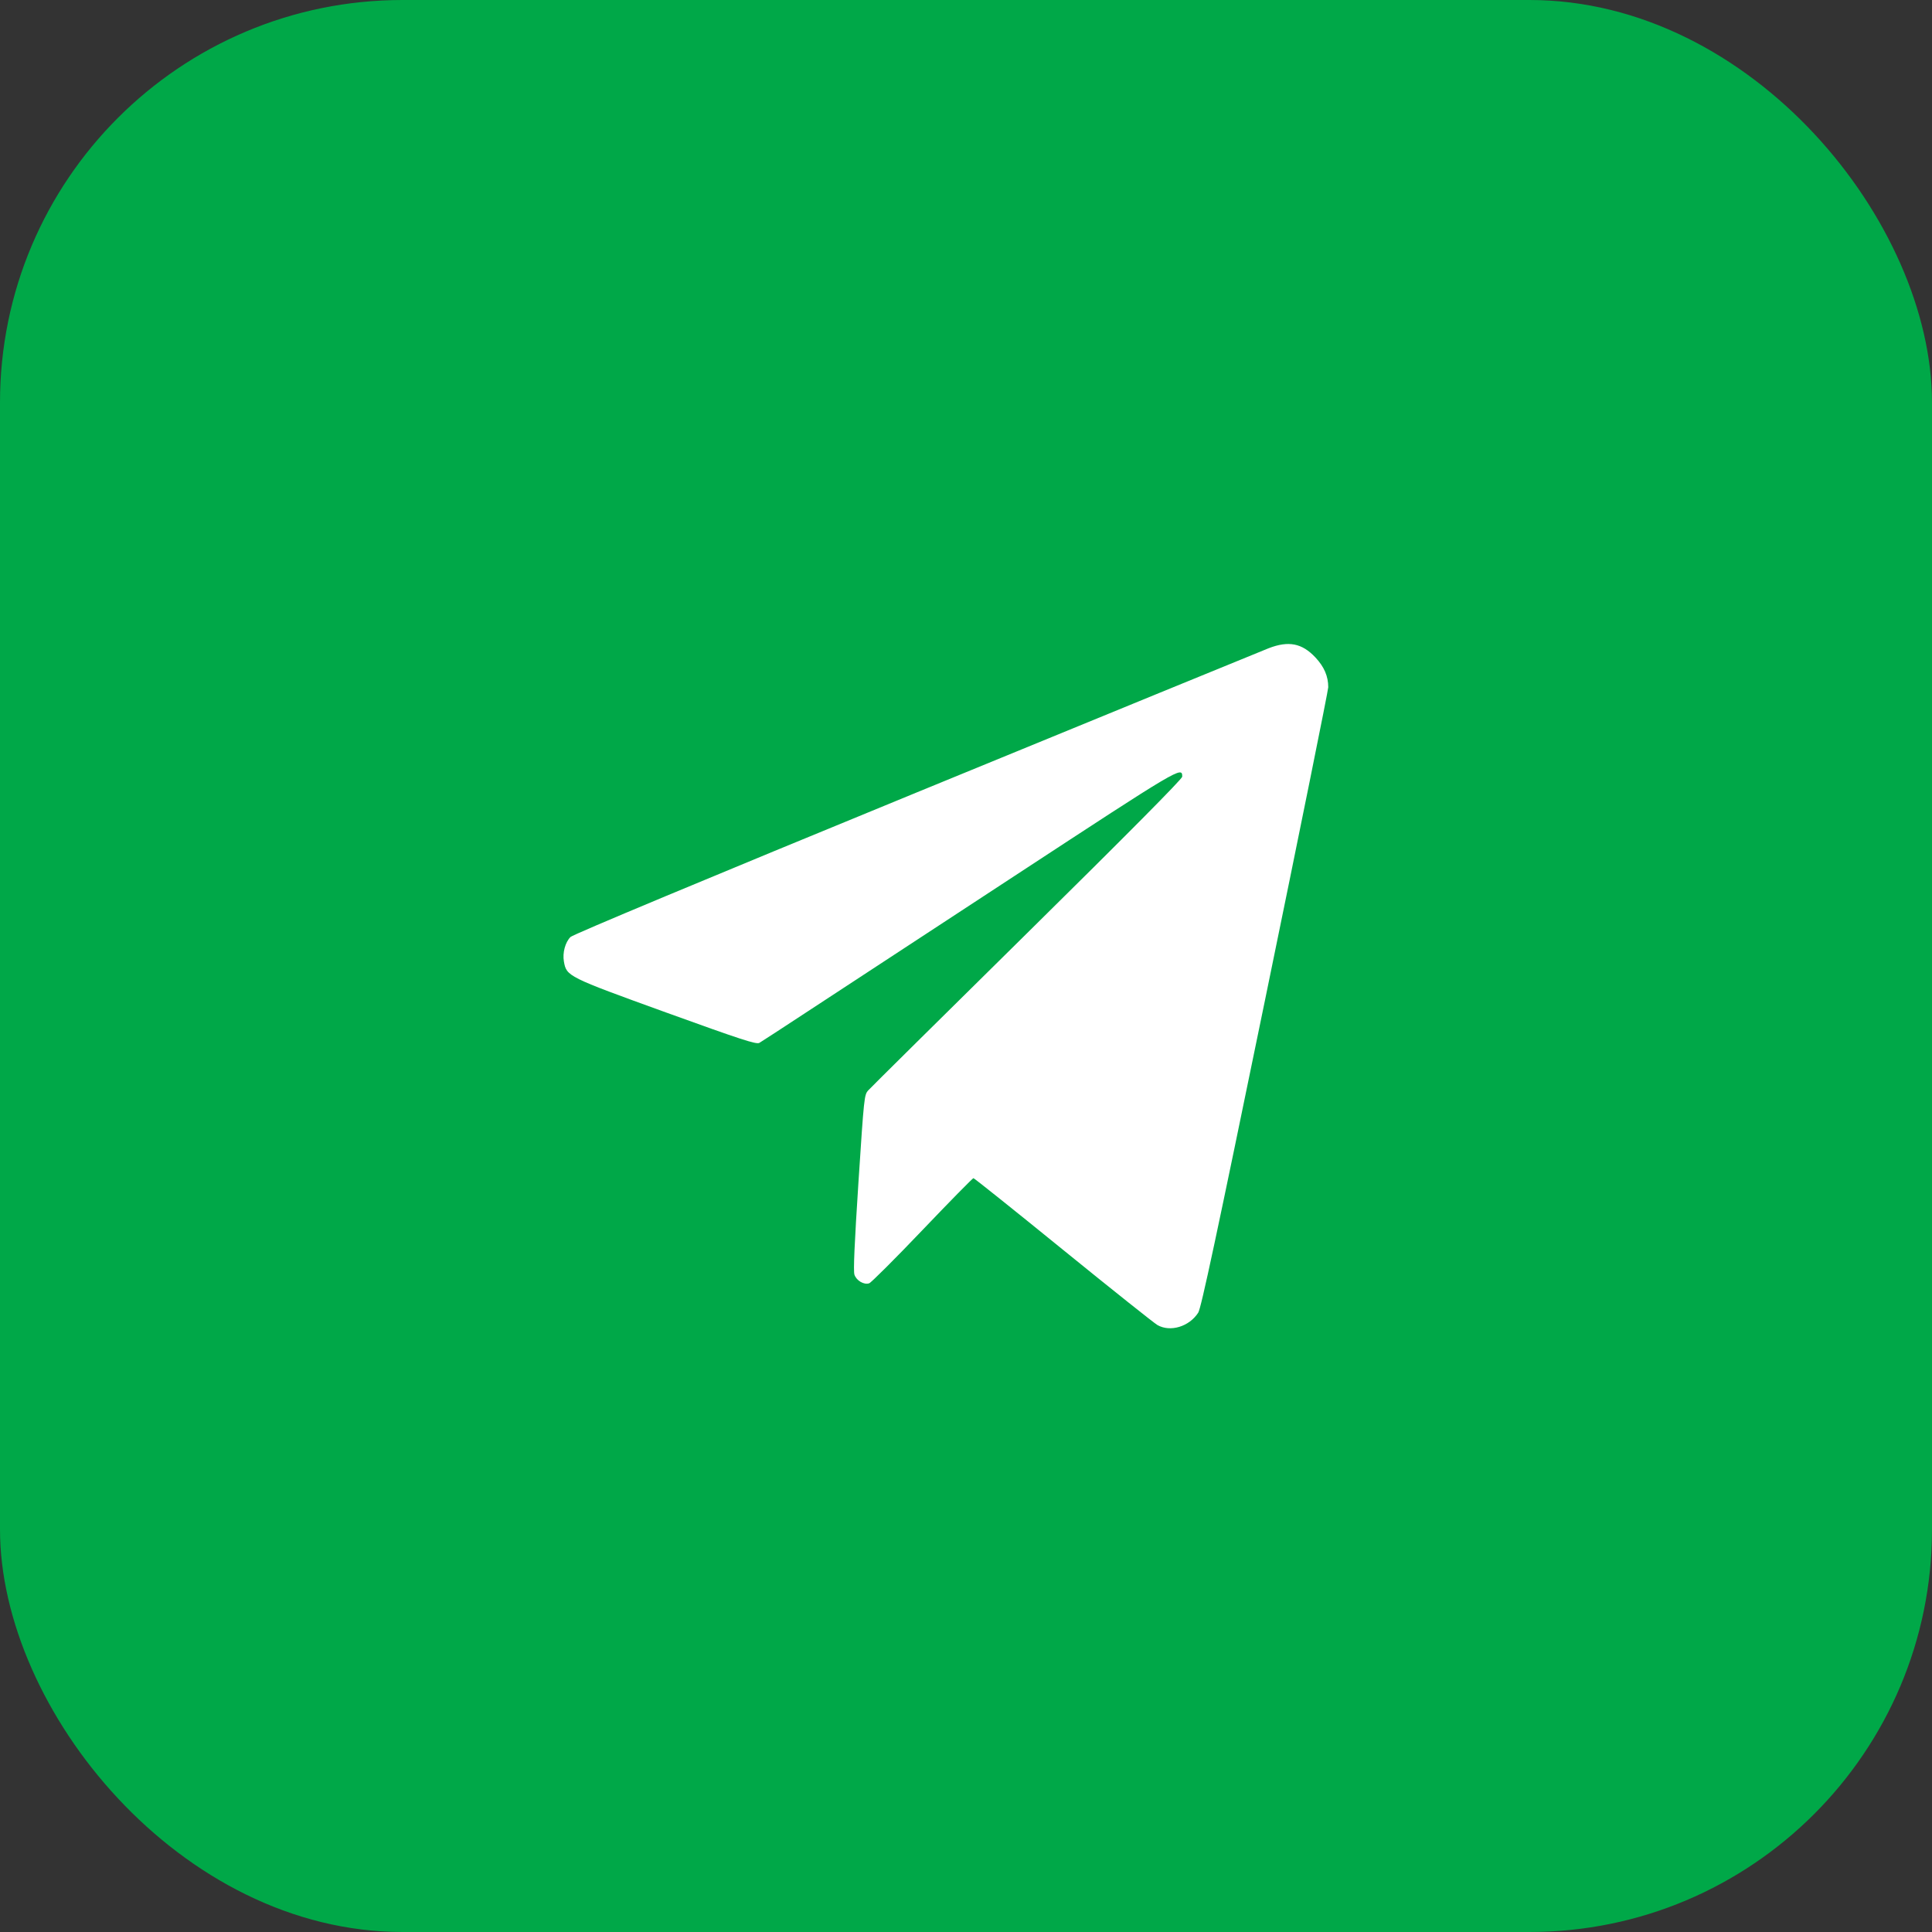
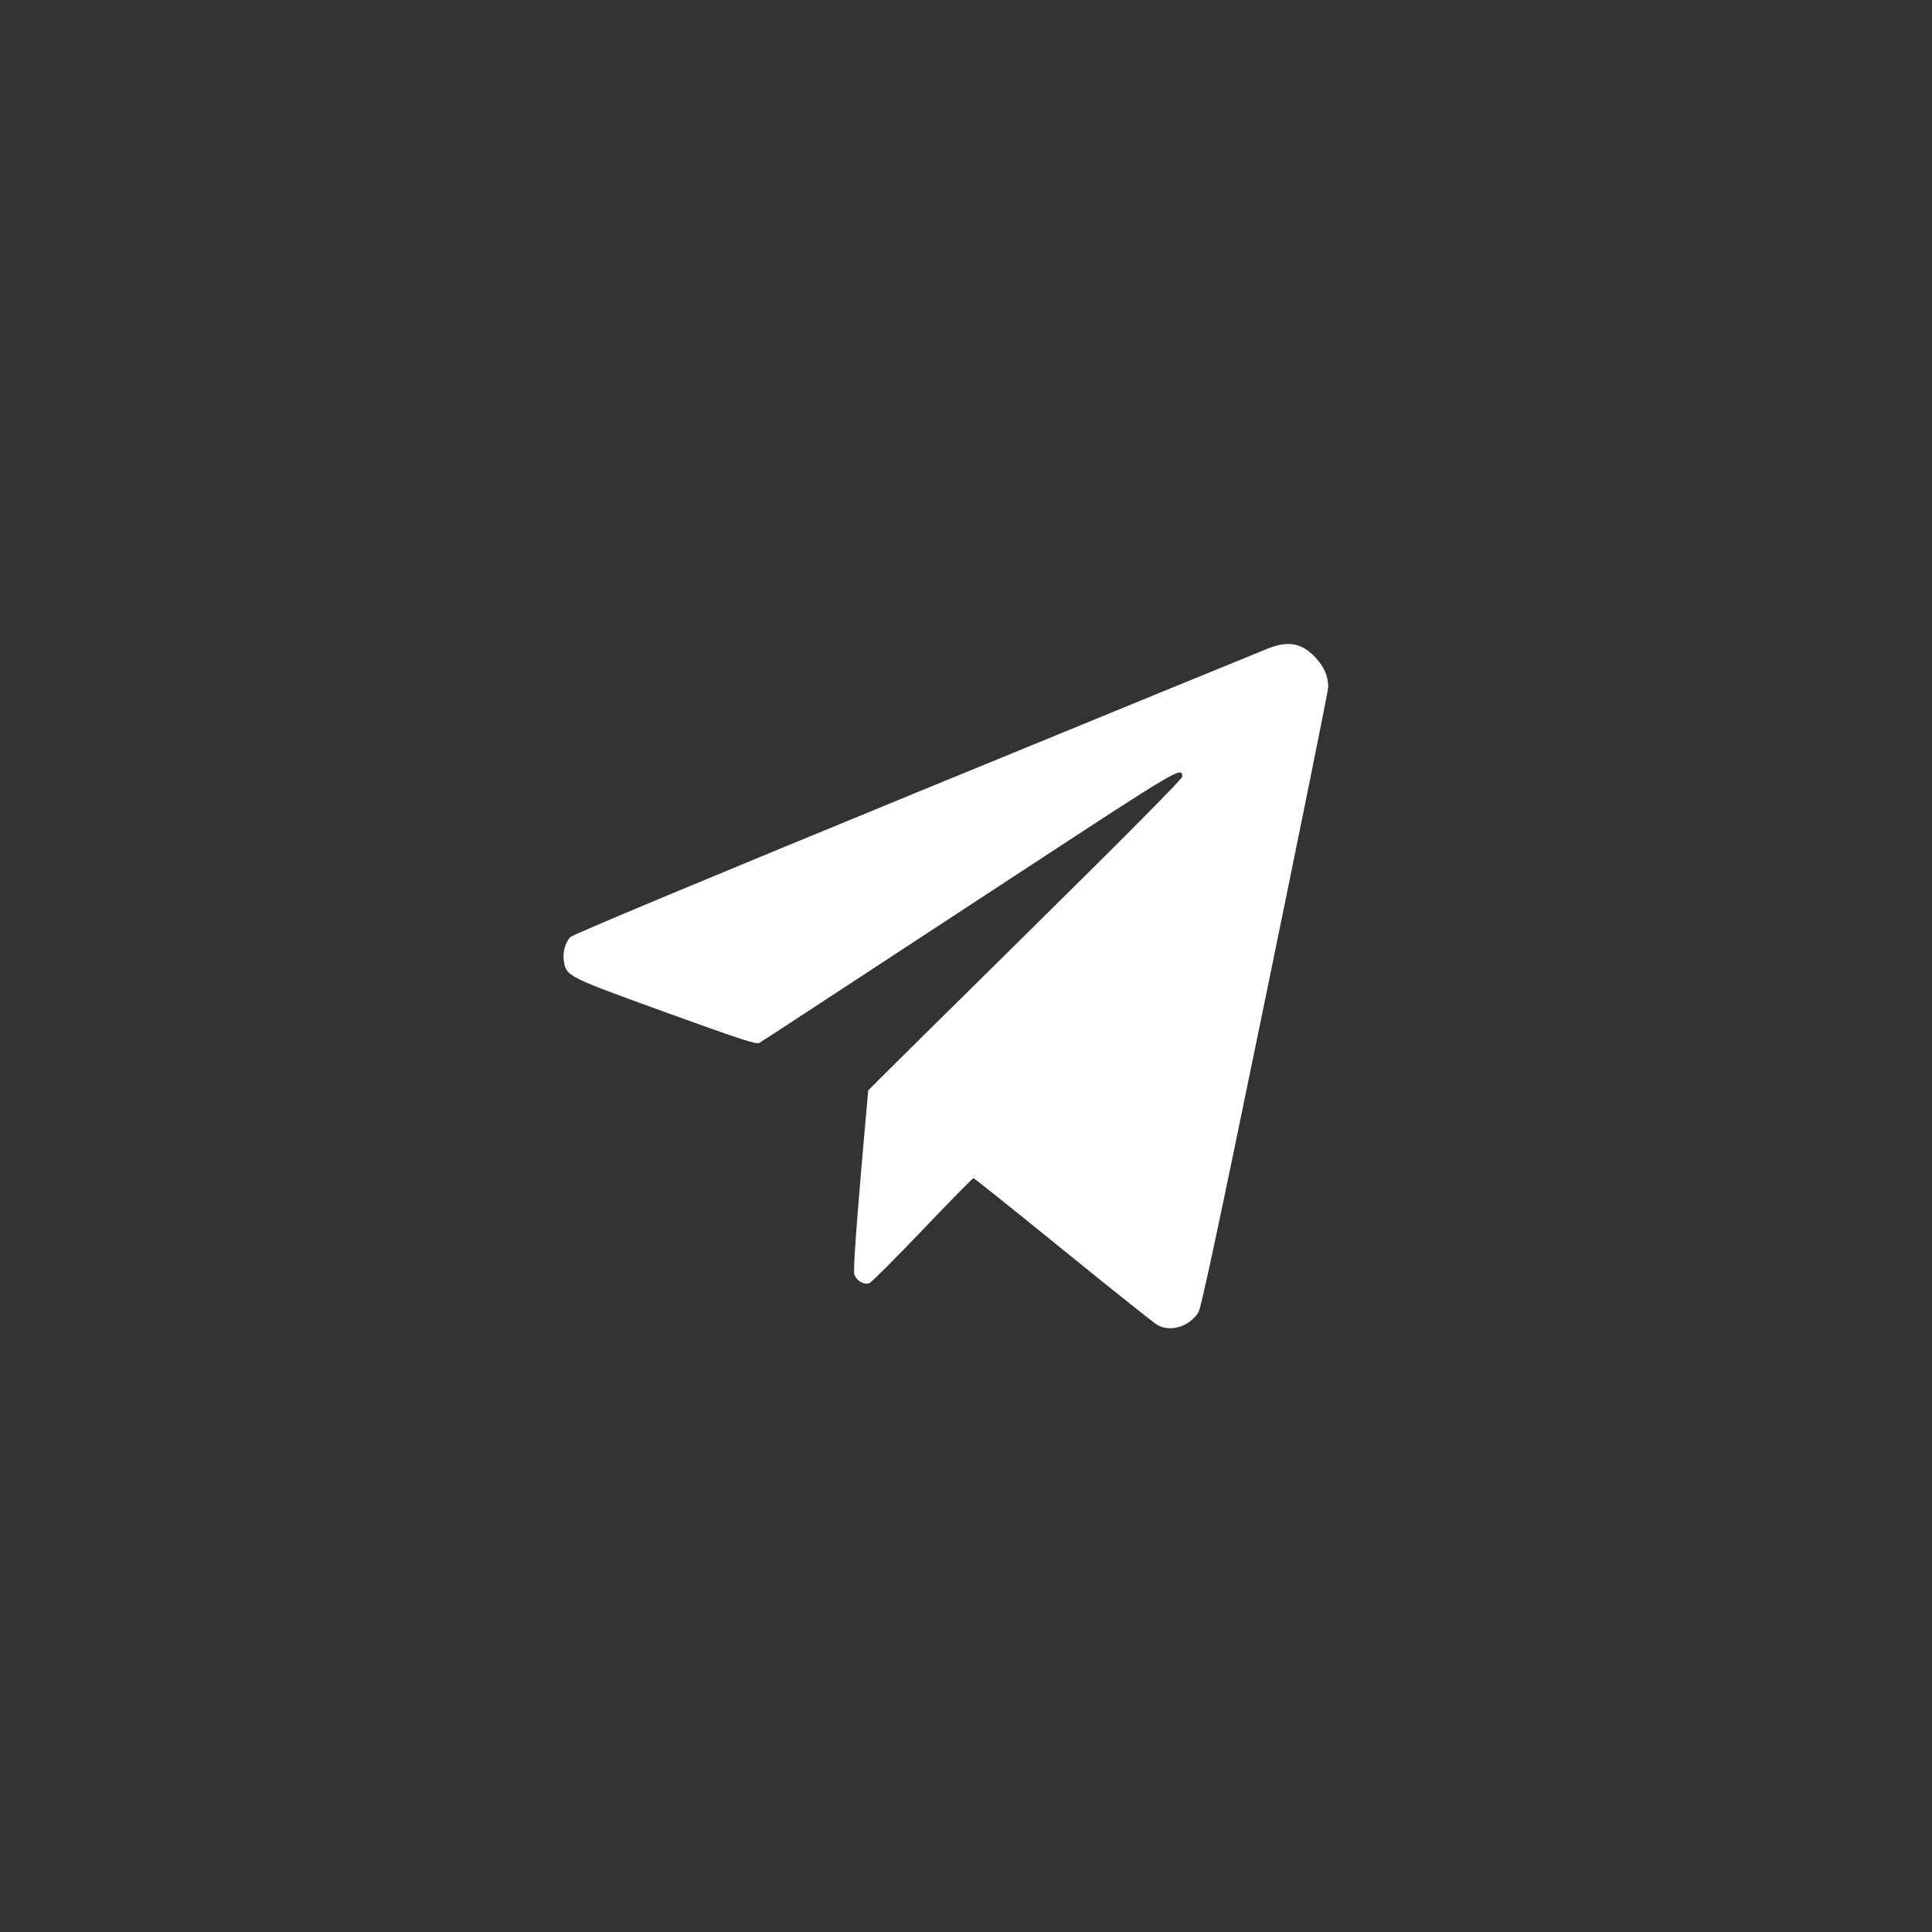
<svg xmlns="http://www.w3.org/2000/svg" width="48" height="48" viewBox="0 0 48 48" fill="none">
  <rect x="0" y="0" width="48" height="48" fill="#333333" stroke="none" />
-   <rect width="48" height="48" rx="10" fill="#00A848" />
-   <path fill-rule="evenodd" clip-rule="evenodd" d="M31.515 16.107C31.363 16.166 27.422 17.781 22.756 19.696C17.531 21.841 14.236 23.217 14.174 23.279C14.043 23.41 13.972 23.673 14.01 23.888C14.075 24.256 14.098 24.268 16.543 25.153C18.414 25.829 18.792 25.953 18.866 25.91C18.915 25.882 19.456 25.53 20.069 25.127C20.682 24.725 22.996 23.209 25.211 21.759C29.343 19.053 29.372 19.036 29.372 19.297C29.372 19.352 28.006 20.73 25.522 23.18C23.405 25.268 21.627 27.027 21.571 27.09C21.472 27.201 21.467 27.246 21.328 29.372C21.229 30.898 21.199 31.579 21.228 31.668C21.277 31.817 21.465 31.927 21.595 31.883C21.645 31.865 22.241 31.271 22.918 30.561C23.595 29.852 24.165 29.271 24.185 29.271C24.204 29.271 25.208 30.073 26.414 31.054C27.621 32.034 28.675 32.874 28.757 32.921C29.078 33.103 29.548 32.959 29.77 32.612C29.842 32.499 30.22 30.73 31.431 24.837C32.294 20.642 33 17.148 33 17.074C33 16.802 32.9 16.568 32.683 16.336C32.349 15.979 32.015 15.913 31.515 16.107Z" fill="white" />
+   <path fill-rule="evenodd" clip-rule="evenodd" d="M31.515 16.107C31.363 16.166 27.422 17.781 22.756 19.696C17.531 21.841 14.236 23.217 14.174 23.279C14.043 23.41 13.972 23.673 14.01 23.888C14.075 24.256 14.098 24.268 16.543 25.153C18.414 25.829 18.792 25.953 18.866 25.91C18.915 25.882 19.456 25.53 20.069 25.127C20.682 24.725 22.996 23.209 25.211 21.759C29.343 19.053 29.372 19.036 29.372 19.297C29.372 19.352 28.006 20.73 25.522 23.18C23.405 25.268 21.627 27.027 21.571 27.09C21.229 30.898 21.199 31.579 21.228 31.668C21.277 31.817 21.465 31.927 21.595 31.883C21.645 31.865 22.241 31.271 22.918 30.561C23.595 29.852 24.165 29.271 24.185 29.271C24.204 29.271 25.208 30.073 26.414 31.054C27.621 32.034 28.675 32.874 28.757 32.921C29.078 33.103 29.548 32.959 29.77 32.612C29.842 32.499 30.22 30.73 31.431 24.837C32.294 20.642 33 17.148 33 17.074C33 16.802 32.9 16.568 32.683 16.336C32.349 15.979 32.015 15.913 31.515 16.107Z" fill="white" />
</svg>